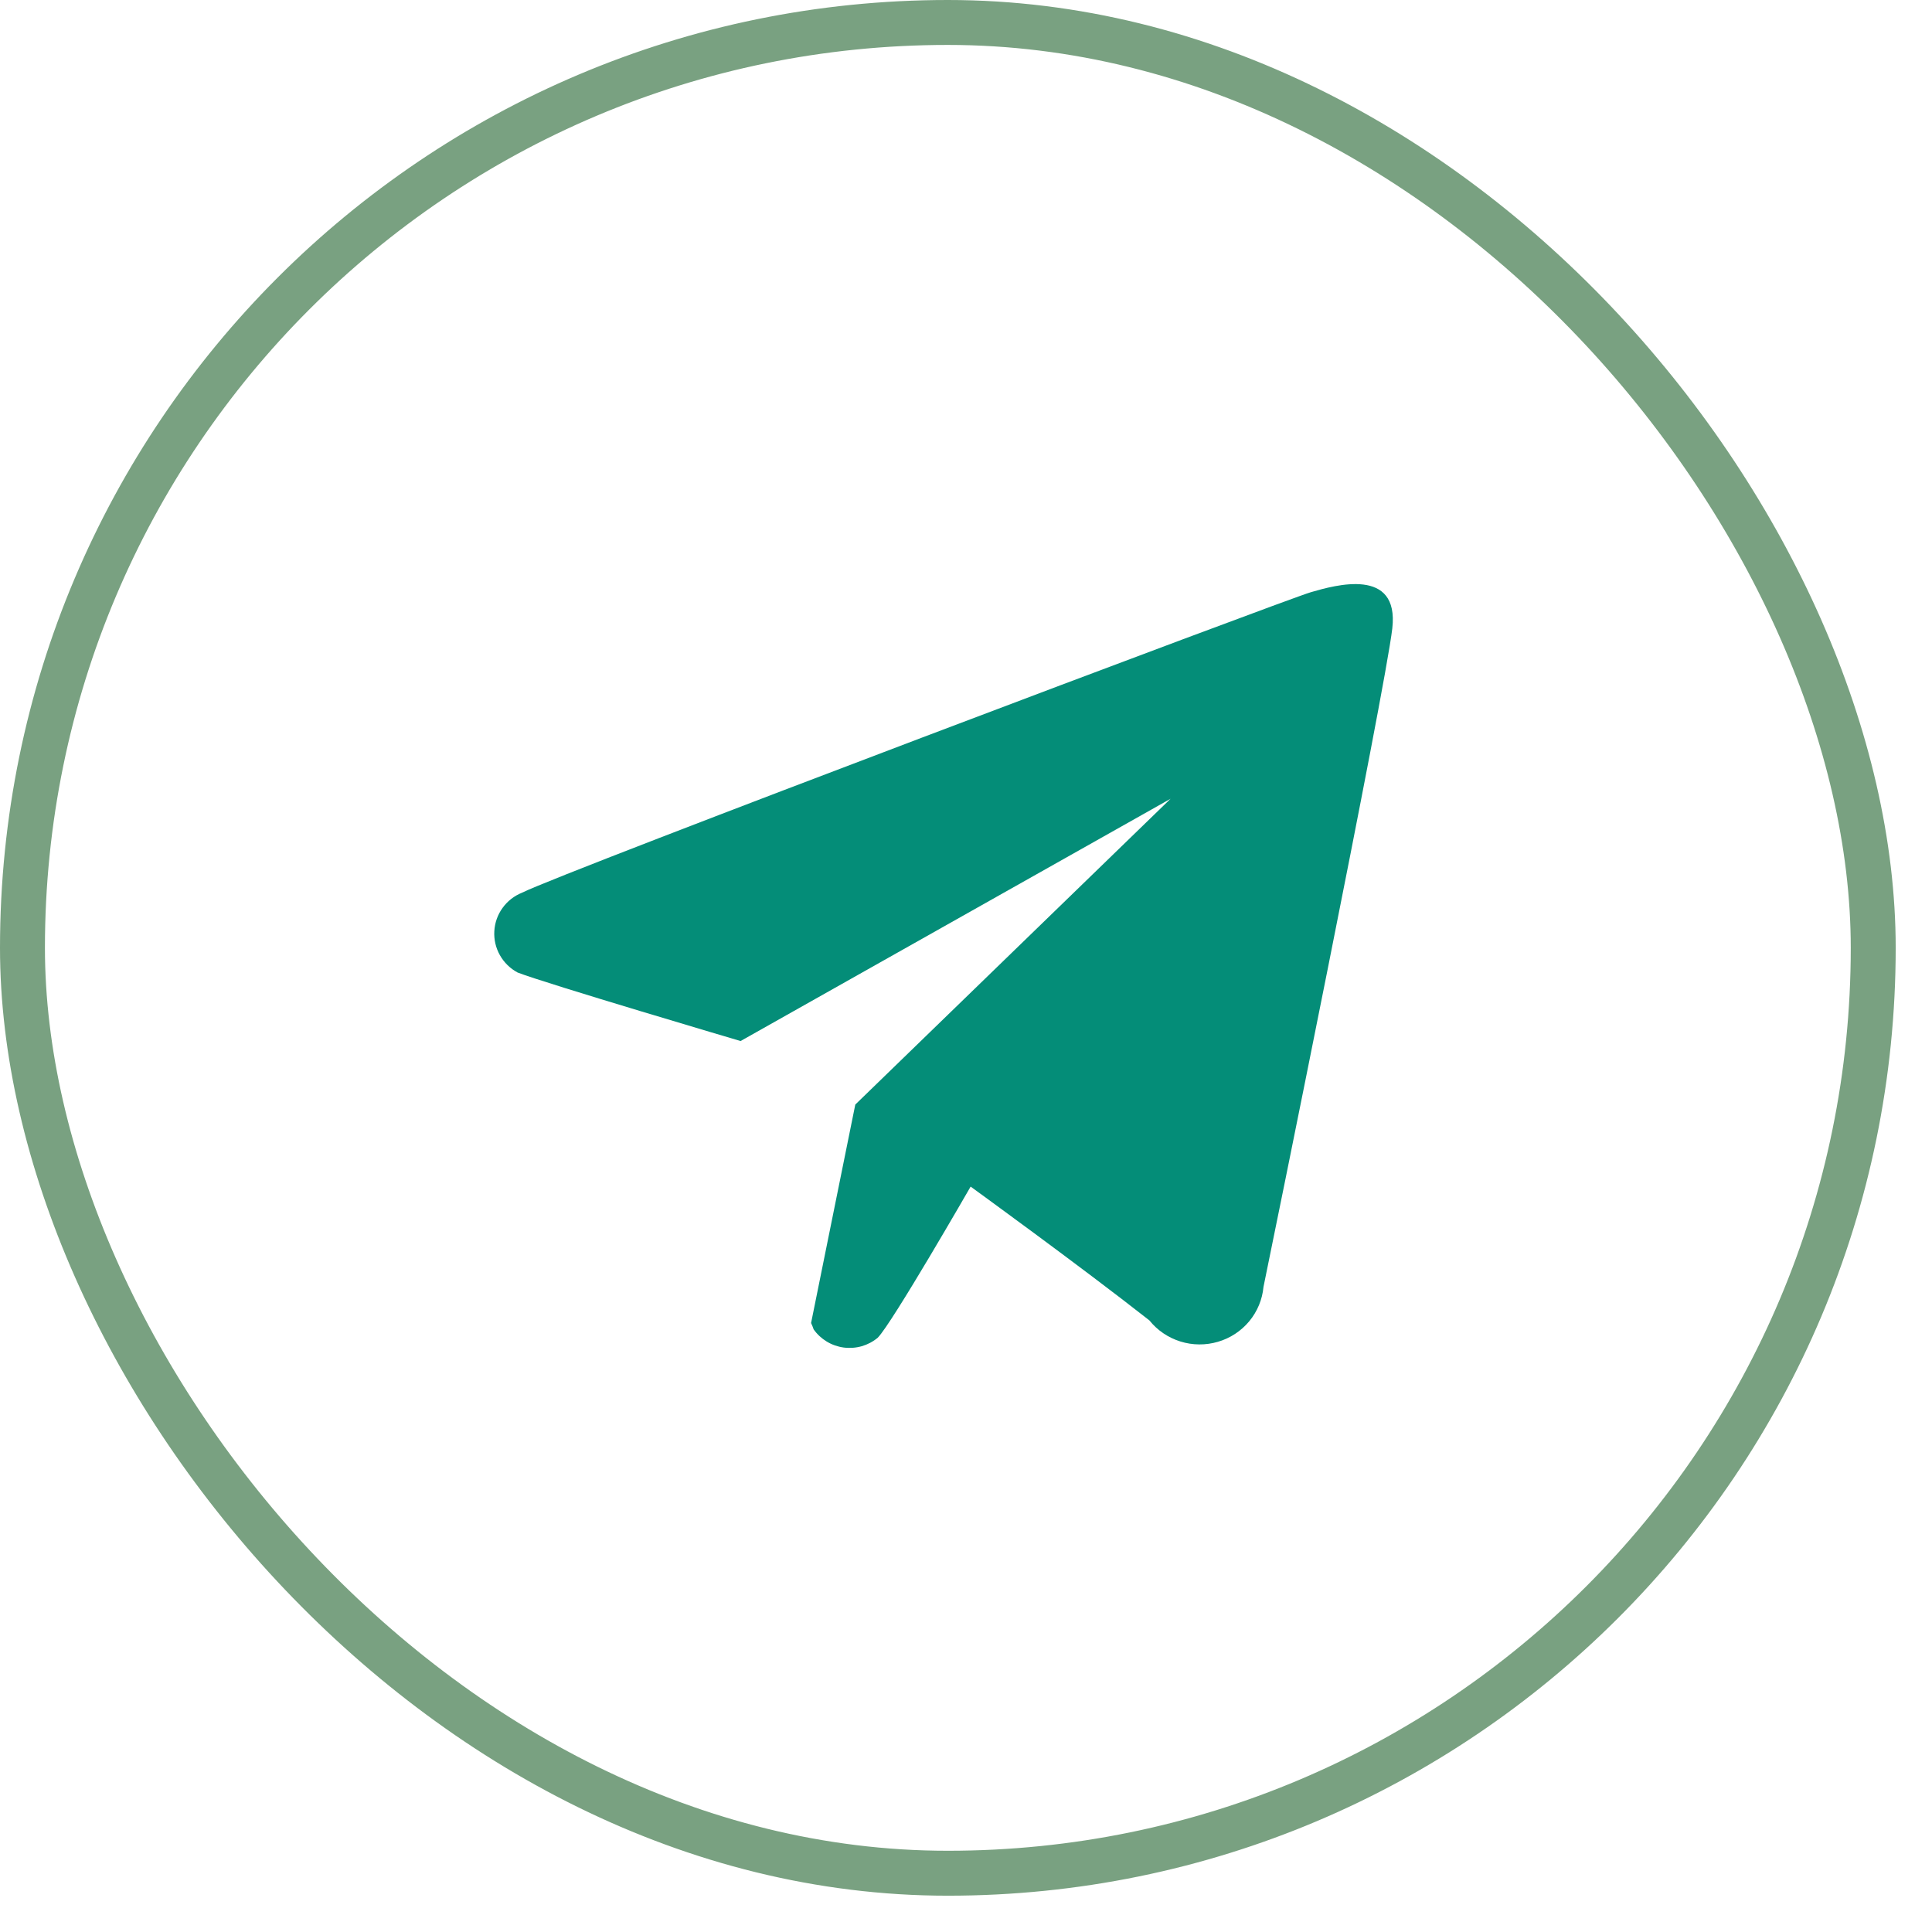
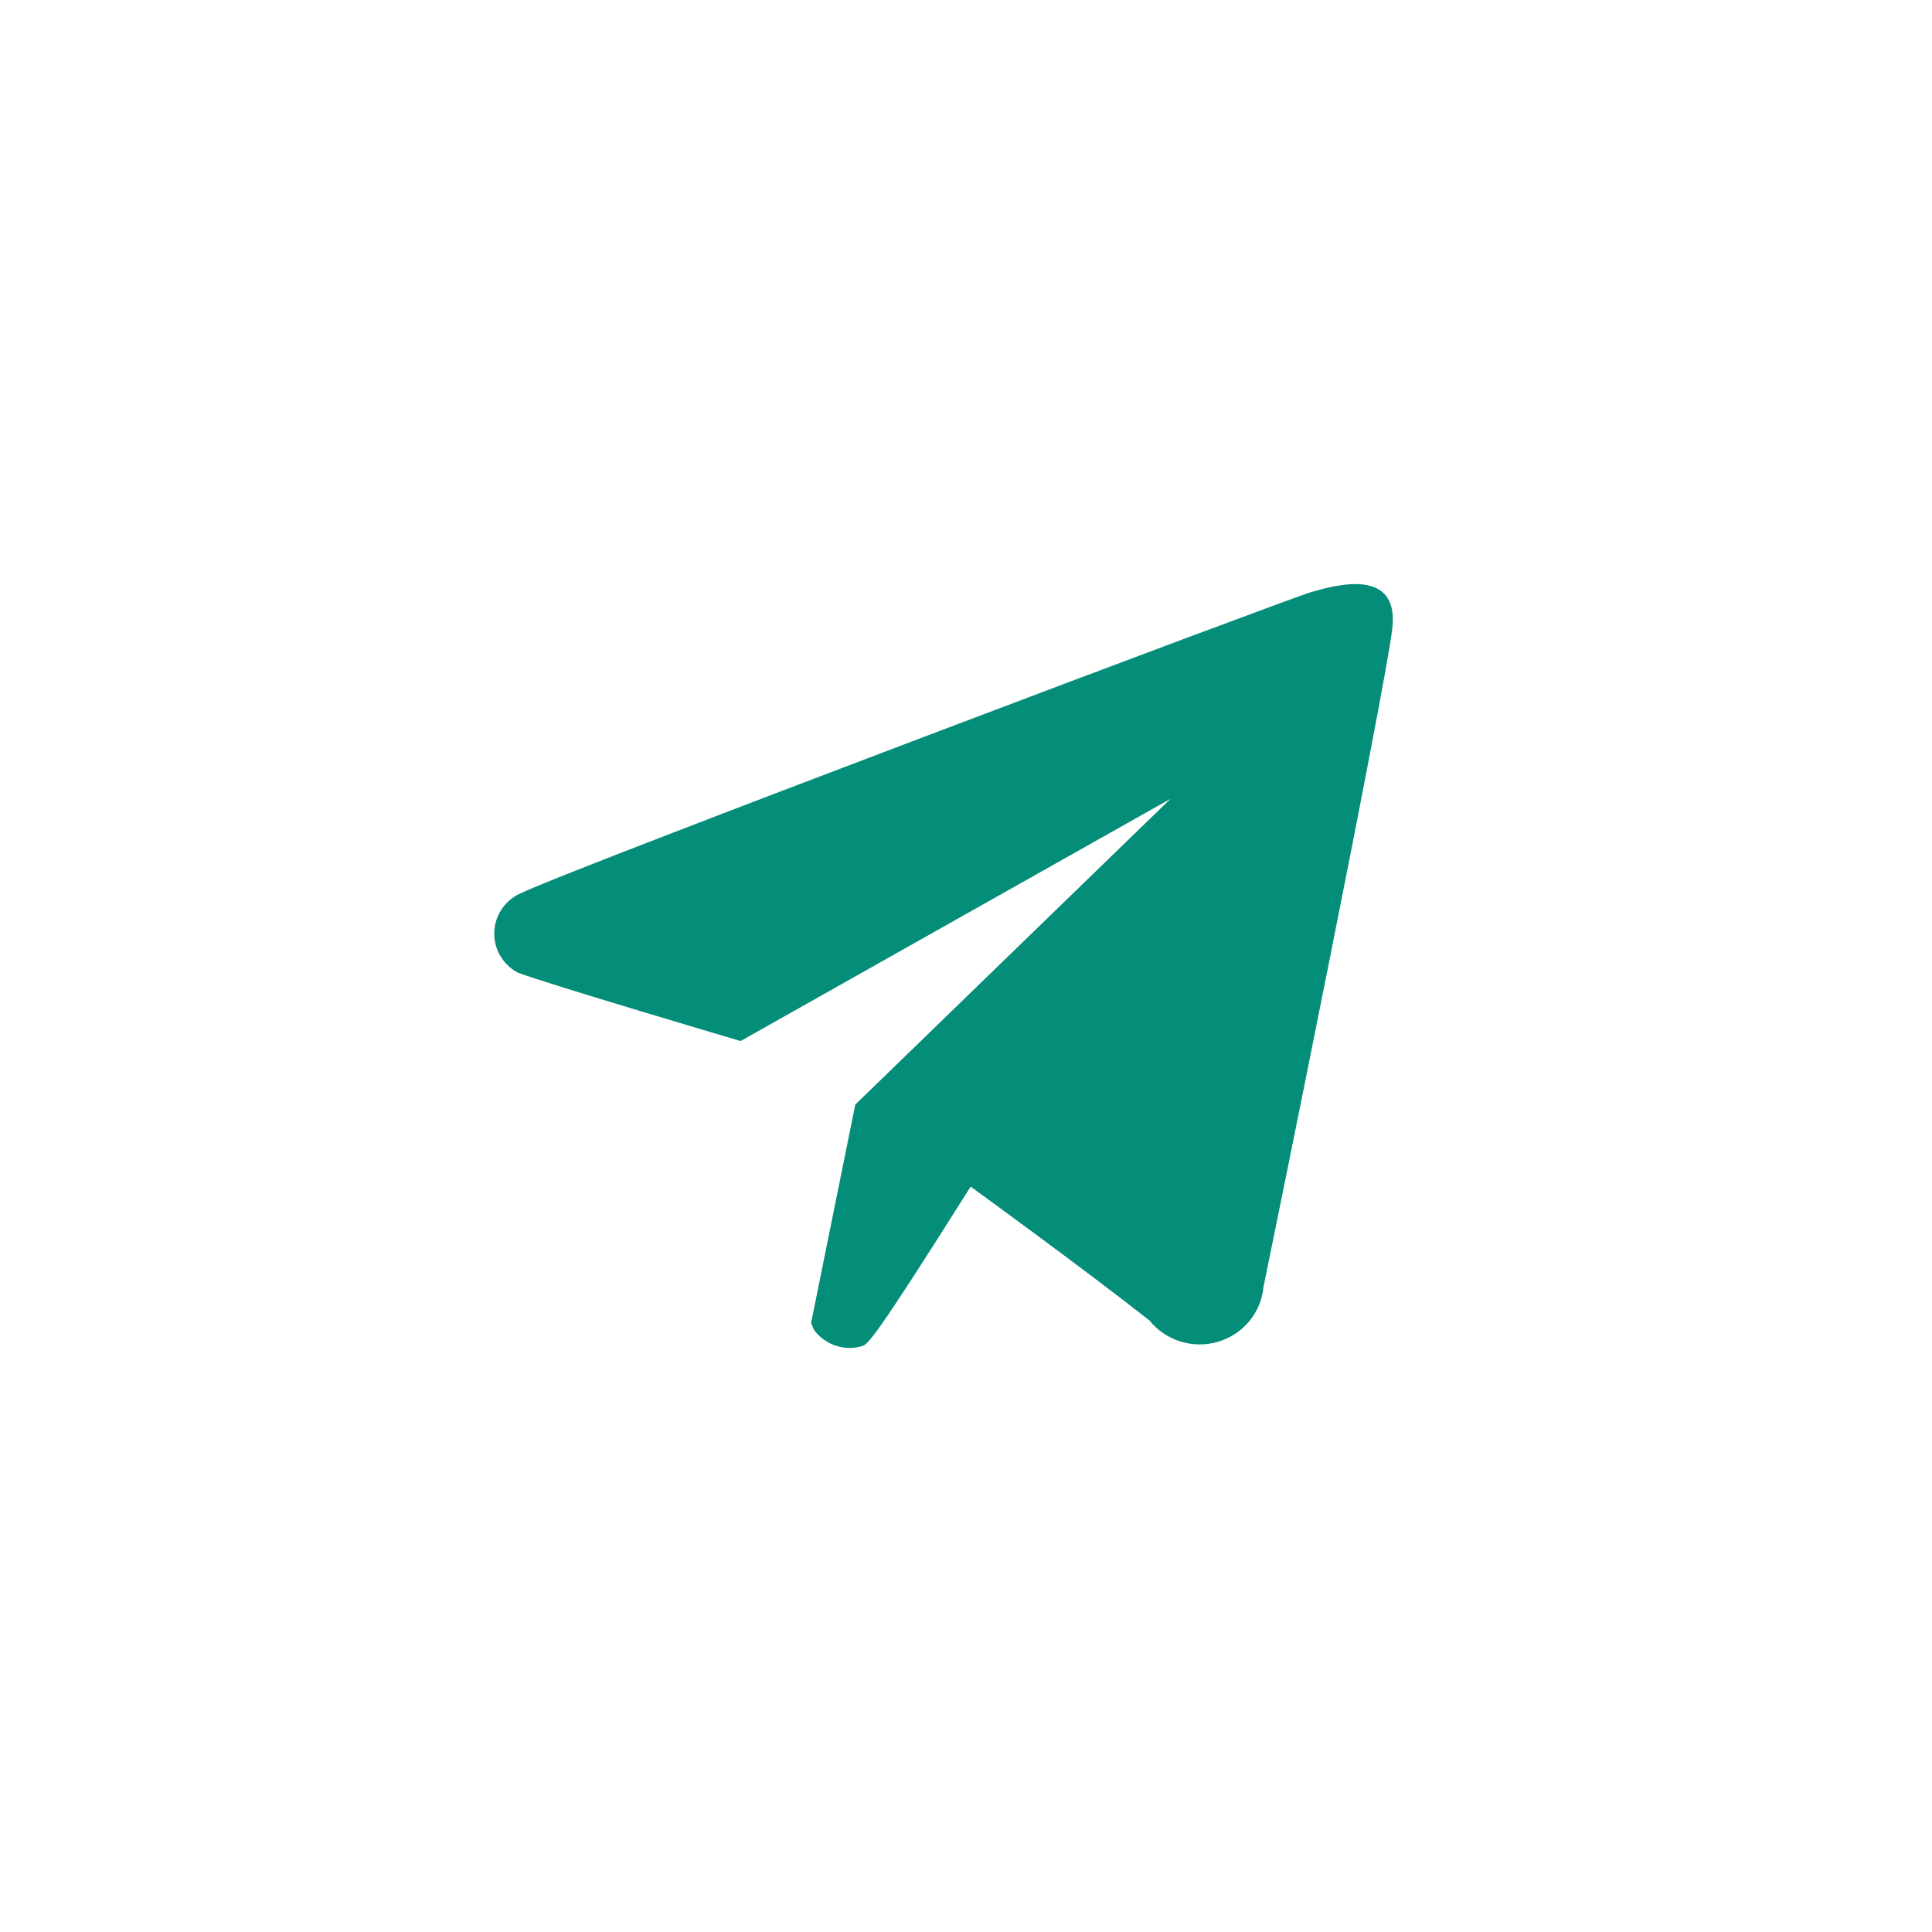
<svg xmlns="http://www.w3.org/2000/svg" width="43" height="43" viewBox="0 0 43 43" fill="none">
-   <rect x="0.5" y="0.5" width="41.192" height="41.192" rx="20.596" stroke="#79A181" />
-   <path fill-rule="evenodd" clip-rule="evenodd" d="M28.121 28.643C28.095 28.923 27.985 29.189 27.804 29.407C27.623 29.625 27.381 29.784 27.107 29.864C26.834 29.944 26.543 29.942 26.271 29.857C25.999 29.772 25.759 29.609 25.582 29.388C24.028 28.167 21.603 26.41 21.603 26.41C21.603 26.41 19.849 29.461 19.535 29.774C19.432 29.86 19.311 29.924 19.181 29.962C19.051 29.999 18.914 30.009 18.78 29.992C18.646 29.974 18.517 29.929 18.401 29.859C18.286 29.789 18.186 29.697 18.109 29.587C18.093 29.539 18.074 29.492 18.052 29.446L19.036 24.584L26.053 17.778L16.483 23.17C16.483 23.17 12.162 21.894 11.52 21.645C11.354 21.556 11.218 21.422 11.126 21.259C11.034 21.096 10.991 20.911 11.002 20.725C11.012 20.539 11.075 20.36 11.185 20.208C11.294 20.056 11.445 19.938 11.62 19.868C12.532 19.409 28.635 13.336 29.177 13.18C29.719 13.023 31.145 12.616 30.988 13.986C30.831 15.357 28.278 27.891 28.121 28.643Z" fill="#048D78" />
+   <path fill-rule="evenodd" clip-rule="evenodd" d="M28.121 28.643C28.095 28.923 27.985 29.189 27.804 29.407C27.623 29.625 27.381 29.784 27.107 29.864C26.834 29.944 26.543 29.942 26.271 29.857C25.999 29.772 25.759 29.609 25.582 29.388C24.028 28.167 21.603 26.41 21.603 26.41C19.432 29.86 19.311 29.924 19.181 29.962C19.051 29.999 18.914 30.009 18.78 29.992C18.646 29.974 18.517 29.929 18.401 29.859C18.286 29.789 18.186 29.697 18.109 29.587C18.093 29.539 18.074 29.492 18.052 29.446L19.036 24.584L26.053 17.778L16.483 23.17C16.483 23.17 12.162 21.894 11.52 21.645C11.354 21.556 11.218 21.422 11.126 21.259C11.034 21.096 10.991 20.911 11.002 20.725C11.012 20.539 11.075 20.36 11.185 20.208C11.294 20.056 11.445 19.938 11.62 19.868C12.532 19.409 28.635 13.336 29.177 13.18C29.719 13.023 31.145 12.616 30.988 13.986C30.831 15.357 28.278 27.891 28.121 28.643Z" fill="#048D78" />
</svg>